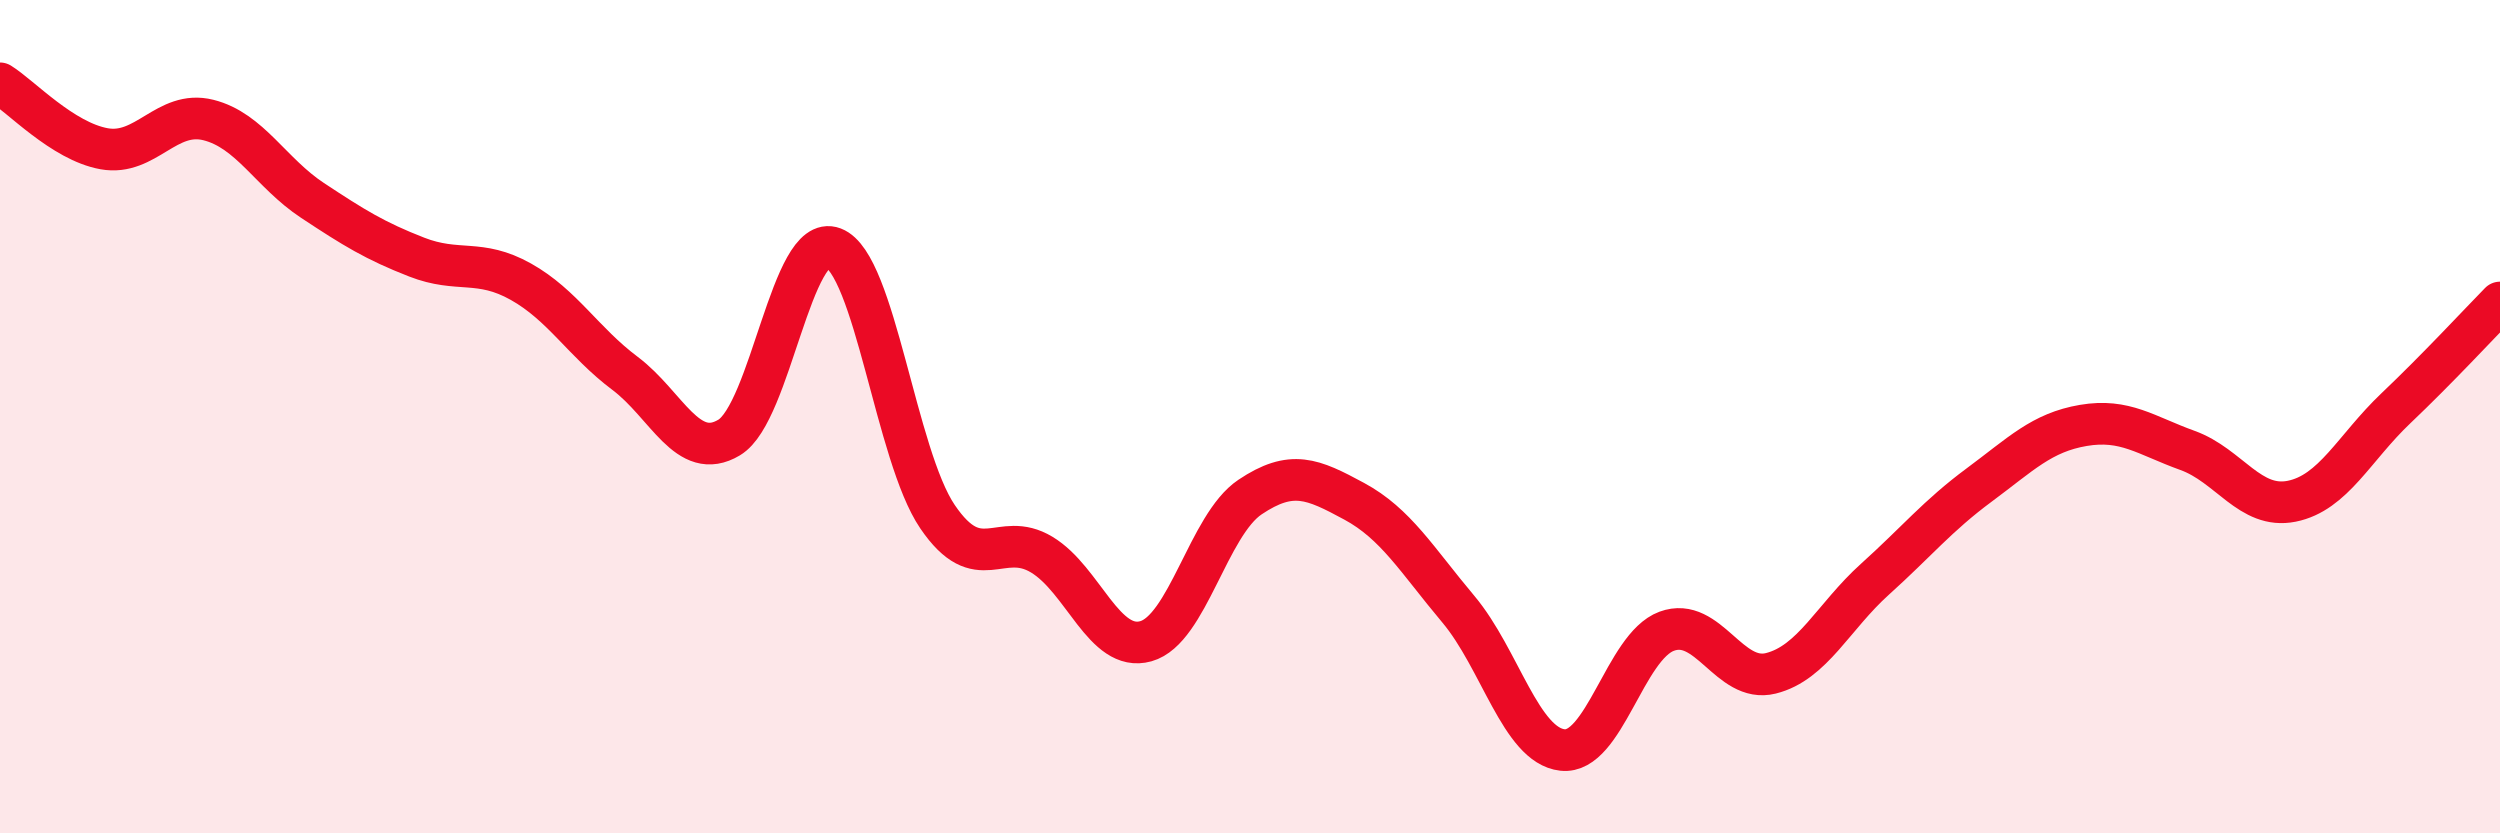
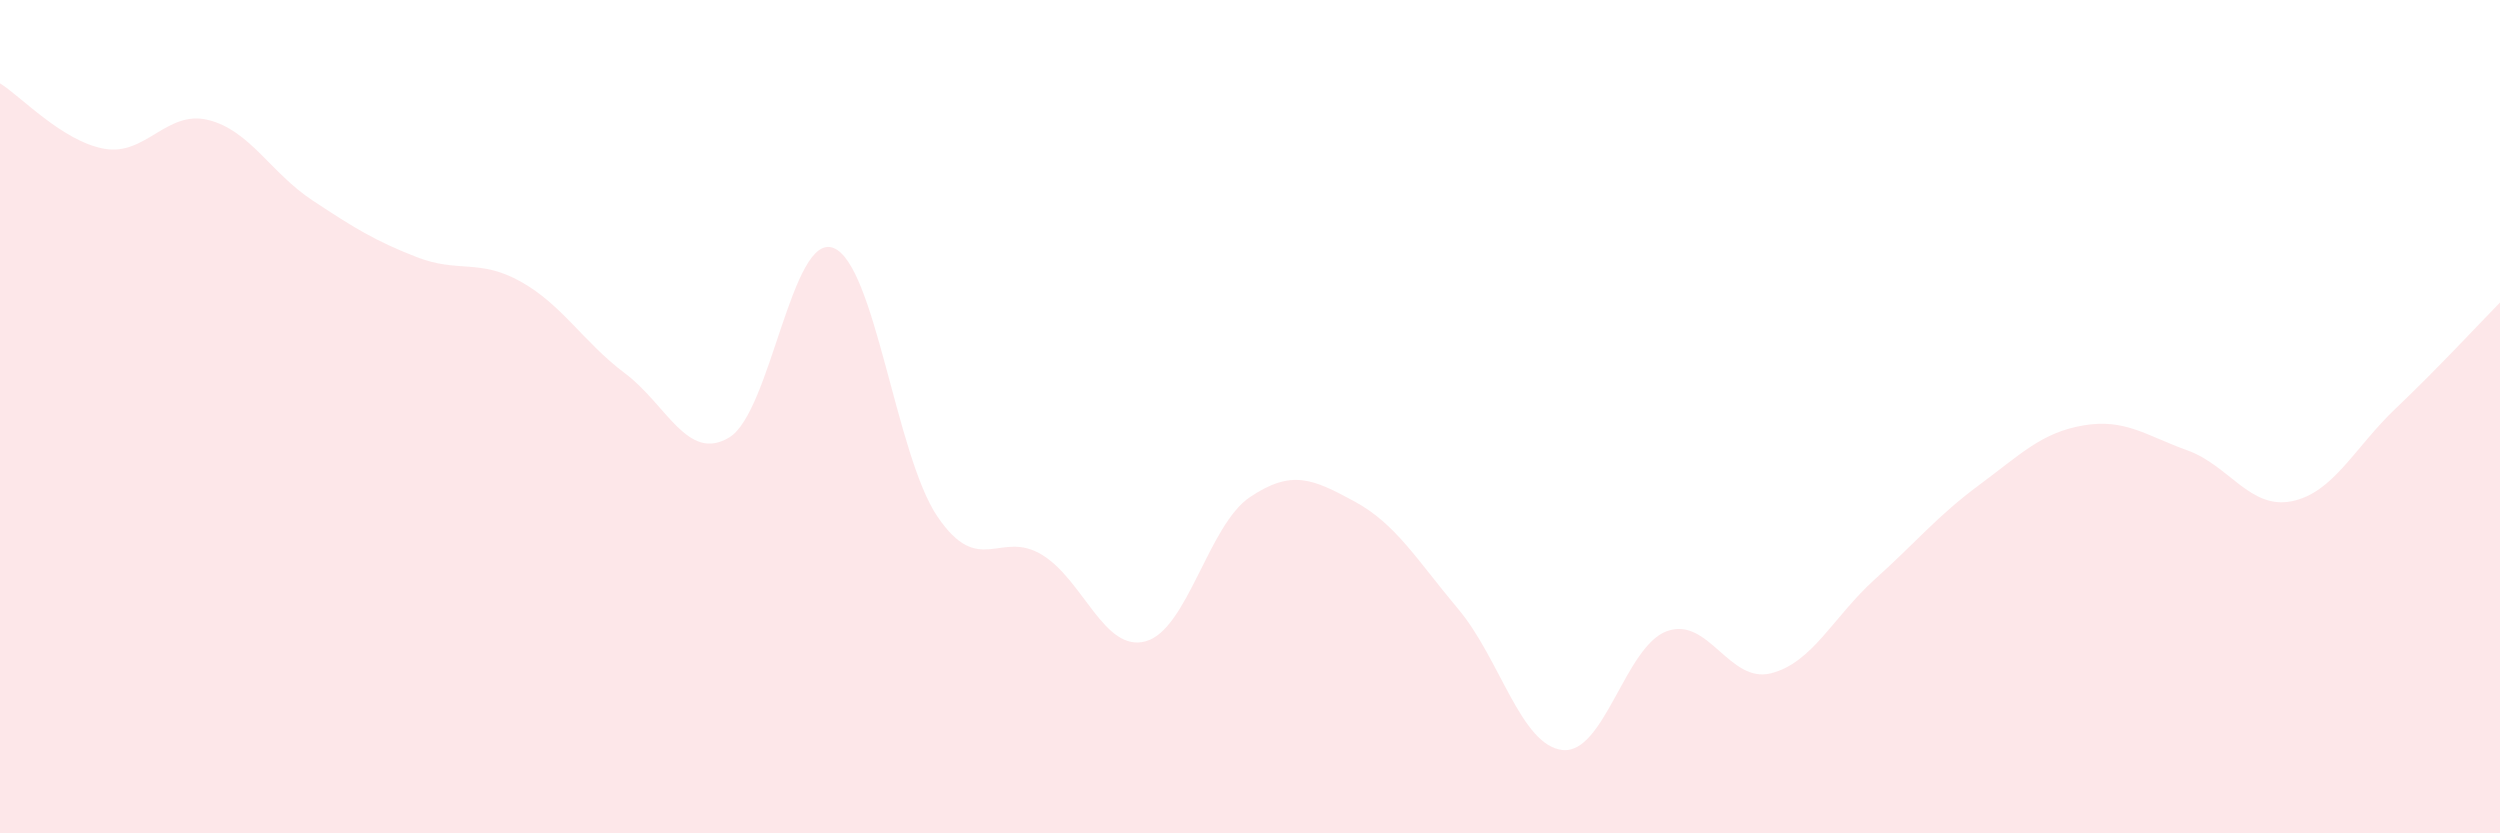
<svg xmlns="http://www.w3.org/2000/svg" width="60" height="20" viewBox="0 0 60 20">
  <path d="M 0,2 C 0.5,2.31 1.5,3.39 2.5,3.57 C 3.5,3.75 4,2.63 5,2.88 C 6,3.13 6.5,4.15 7.5,4.81 C 8.5,5.47 9,5.78 10,6.17 C 11,6.56 11.5,6.2 12.5,6.76 C 13.5,7.32 14,8.21 15,8.96 C 16,9.71 16.5,11.1 17.5,10.5 C 18.5,9.9 19,5.57 20,5.95 C 21,6.33 21.5,10.93 22.5,12.4 C 23.5,13.87 24,12.71 25,13.31 C 26,13.91 26.5,15.67 27.5,15.39 C 28.5,15.11 29,12.6 30,11.93 C 31,11.26 31.5,11.49 32.5,12.03 C 33.5,12.57 34,13.43 35,14.62 C 36,15.81 36.5,17.89 37.5,18 C 38.5,18.11 39,15.52 40,15.15 C 41,14.78 41.5,16.41 42.5,16.16 C 43.5,15.91 44,14.8 45,13.9 C 46,13 46.5,12.38 47.5,11.64 C 48.5,10.9 49,10.38 50,10.21 C 51,10.04 51.5,10.45 52.5,10.81 C 53.5,11.17 54,12.23 55,12.03 C 56,11.83 56.5,10.75 57.5,9.8 C 58.5,8.85 59.5,7.77 60,7.26L60 20L0 20Z" fill="#EB0A25" opacity="0.1" stroke-linecap="round" stroke-linejoin="round" />
-   <path d="M 0,2 C 0.5,2.31 1.5,3.39 2.5,3.57 C 3.5,3.75 4,2.63 5,2.88 C 6,3.13 6.5,4.15 7.5,4.81 C 8.5,5.47 9,5.78 10,6.17 C 11,6.56 11.5,6.2 12.5,6.76 C 13.5,7.32 14,8.21 15,8.96 C 16,9.71 16.5,11.1 17.5,10.5 C 18.5,9.9 19,5.57 20,5.95 C 21,6.33 21.5,10.93 22.5,12.4 C 23.5,13.87 24,12.71 25,13.31 C 26,13.91 26.5,15.67 27.5,15.39 C 28.5,15.11 29,12.6 30,11.93 C 31,11.26 31.5,11.49 32.5,12.03 C 33.5,12.57 34,13.43 35,14.62 C 36,15.81 36.5,17.89 37.5,18 C 38.5,18.11 39,15.52 40,15.15 C 41,14.78 41.5,16.41 42.5,16.16 C 43.5,15.91 44,14.8 45,13.9 C 46,13 46.5,12.38 47.5,11.64 C 48.5,10.9 49,10.38 50,10.21 C 51,10.04 51.5,10.45 52.5,10.81 C 53.5,11.17 54,12.23 55,12.03 C 56,11.83 56.5,10.75 57.5,9.8 C 58.5,8.85 59.5,7.77 60,7.26" stroke="#EB0A25" stroke-width="1" fill="none" stroke-linecap="round" stroke-linejoin="round" />
</svg>